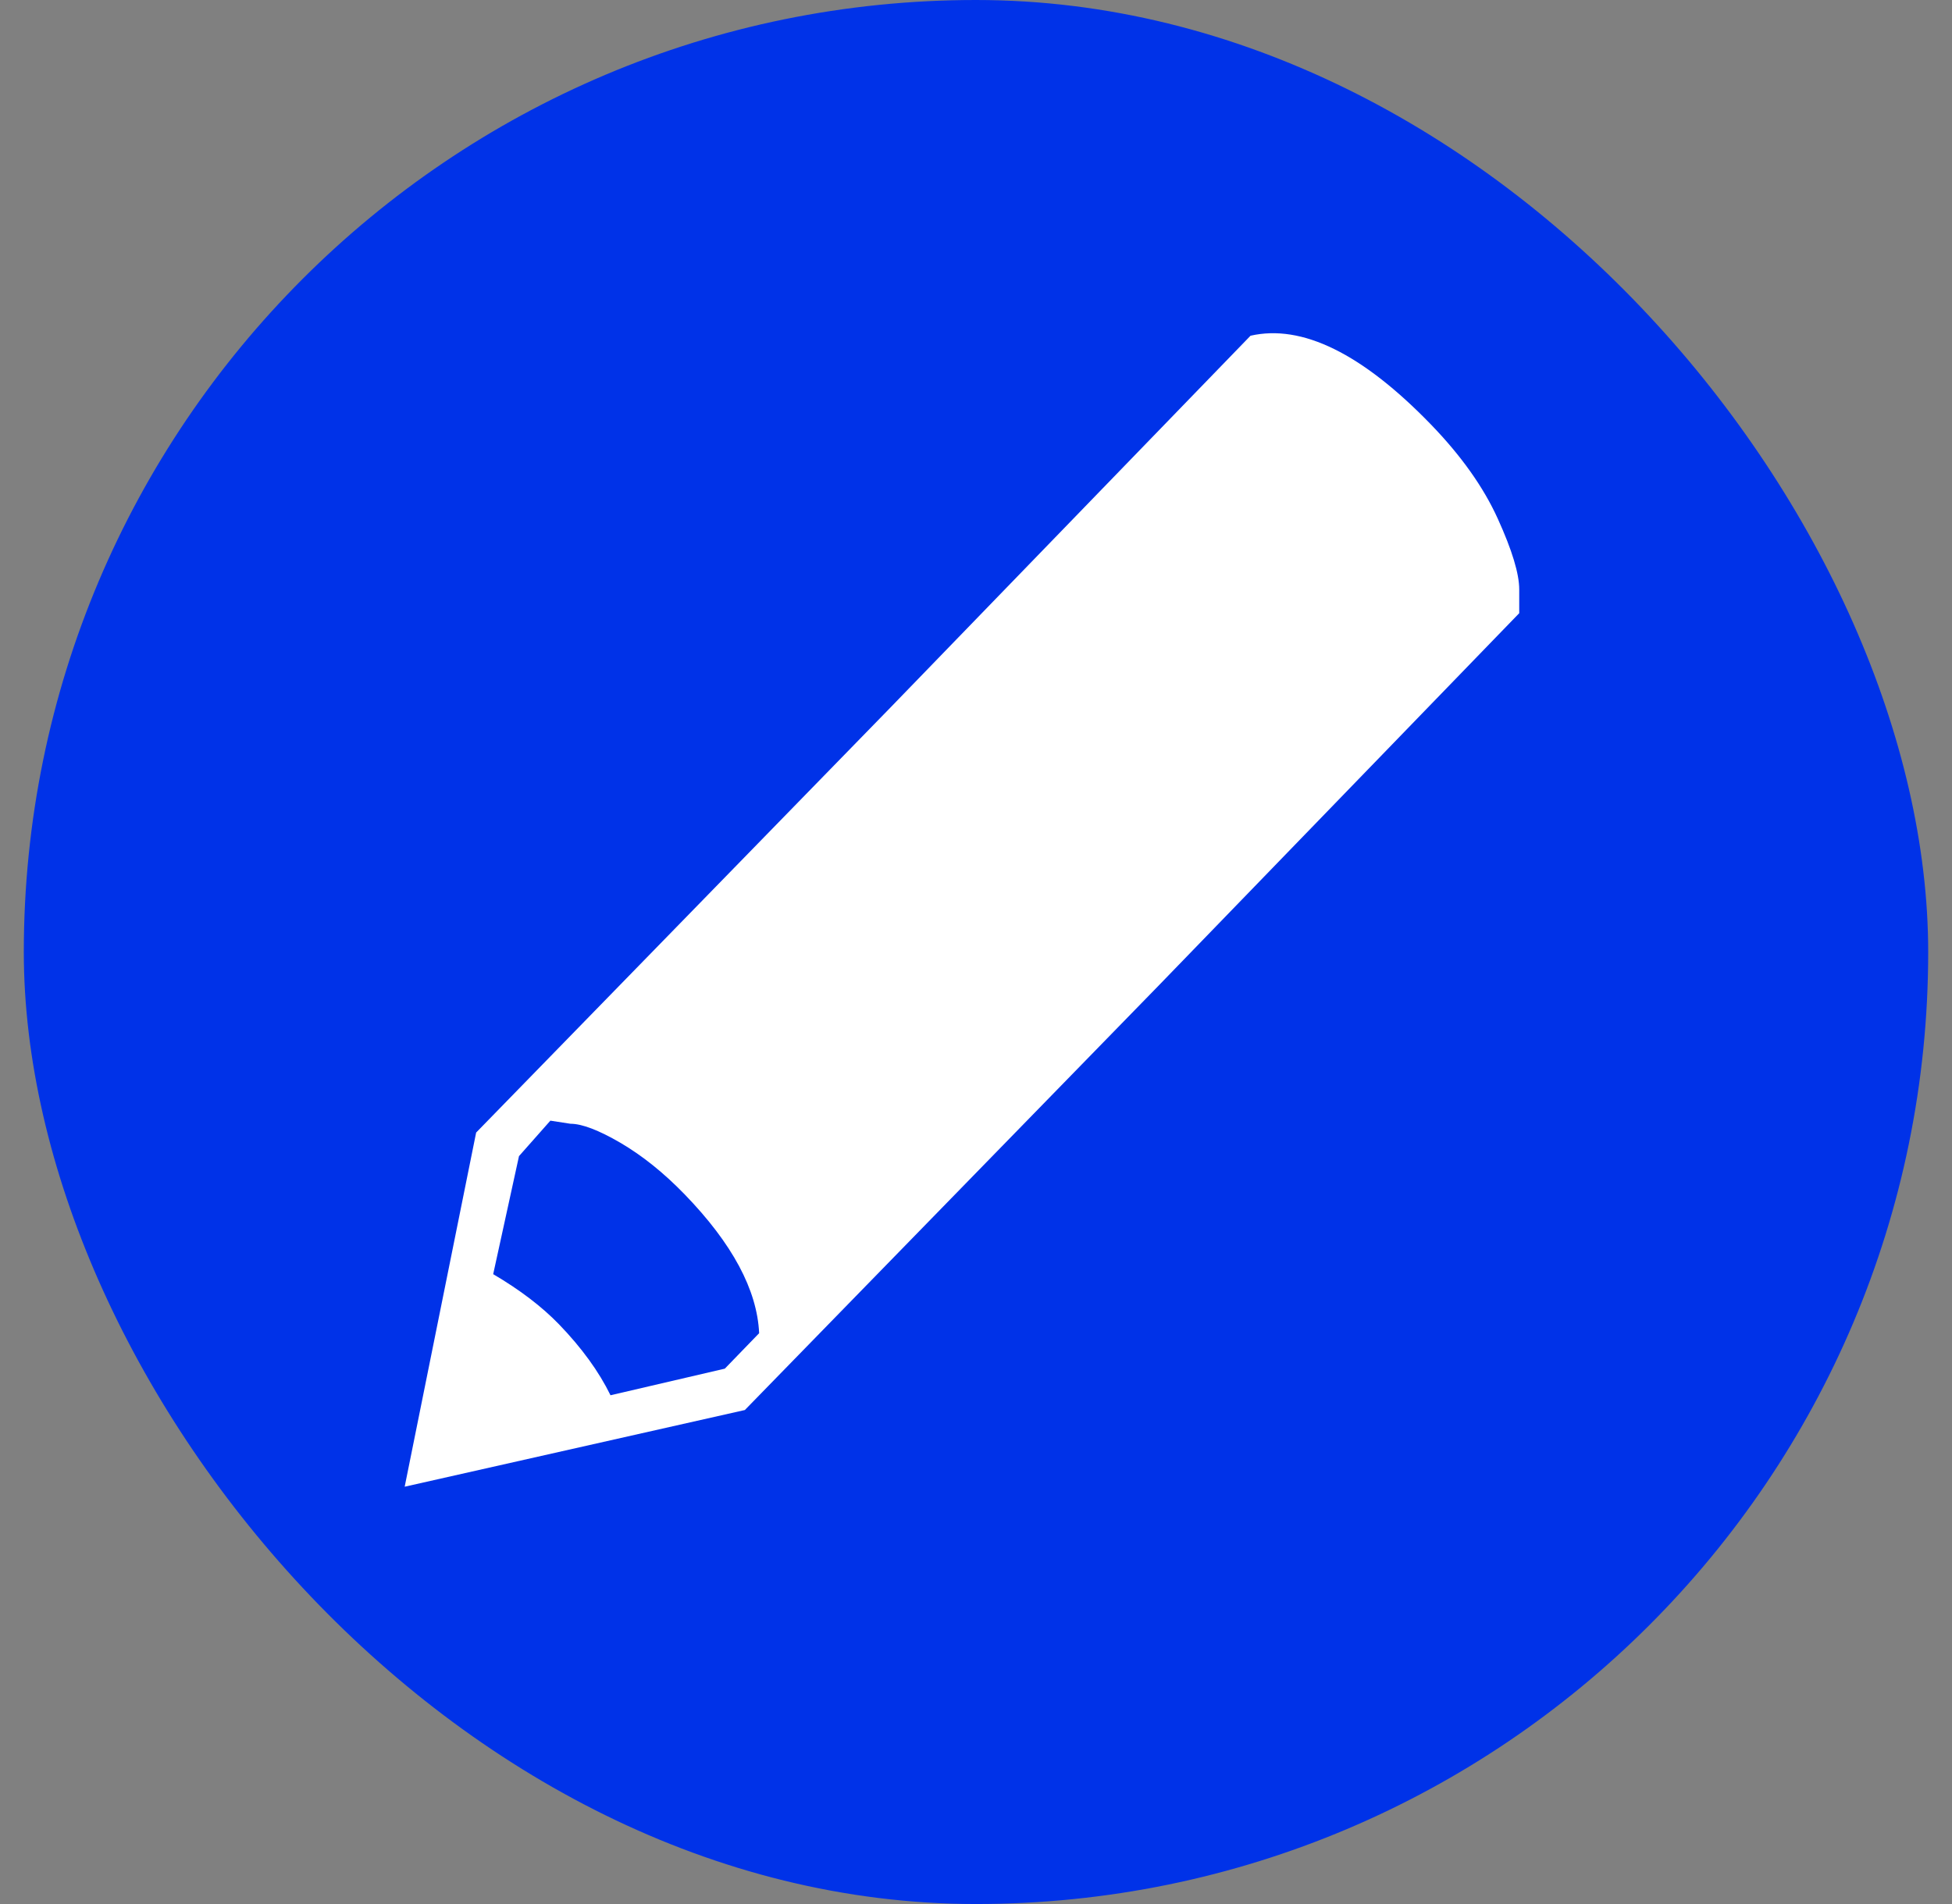
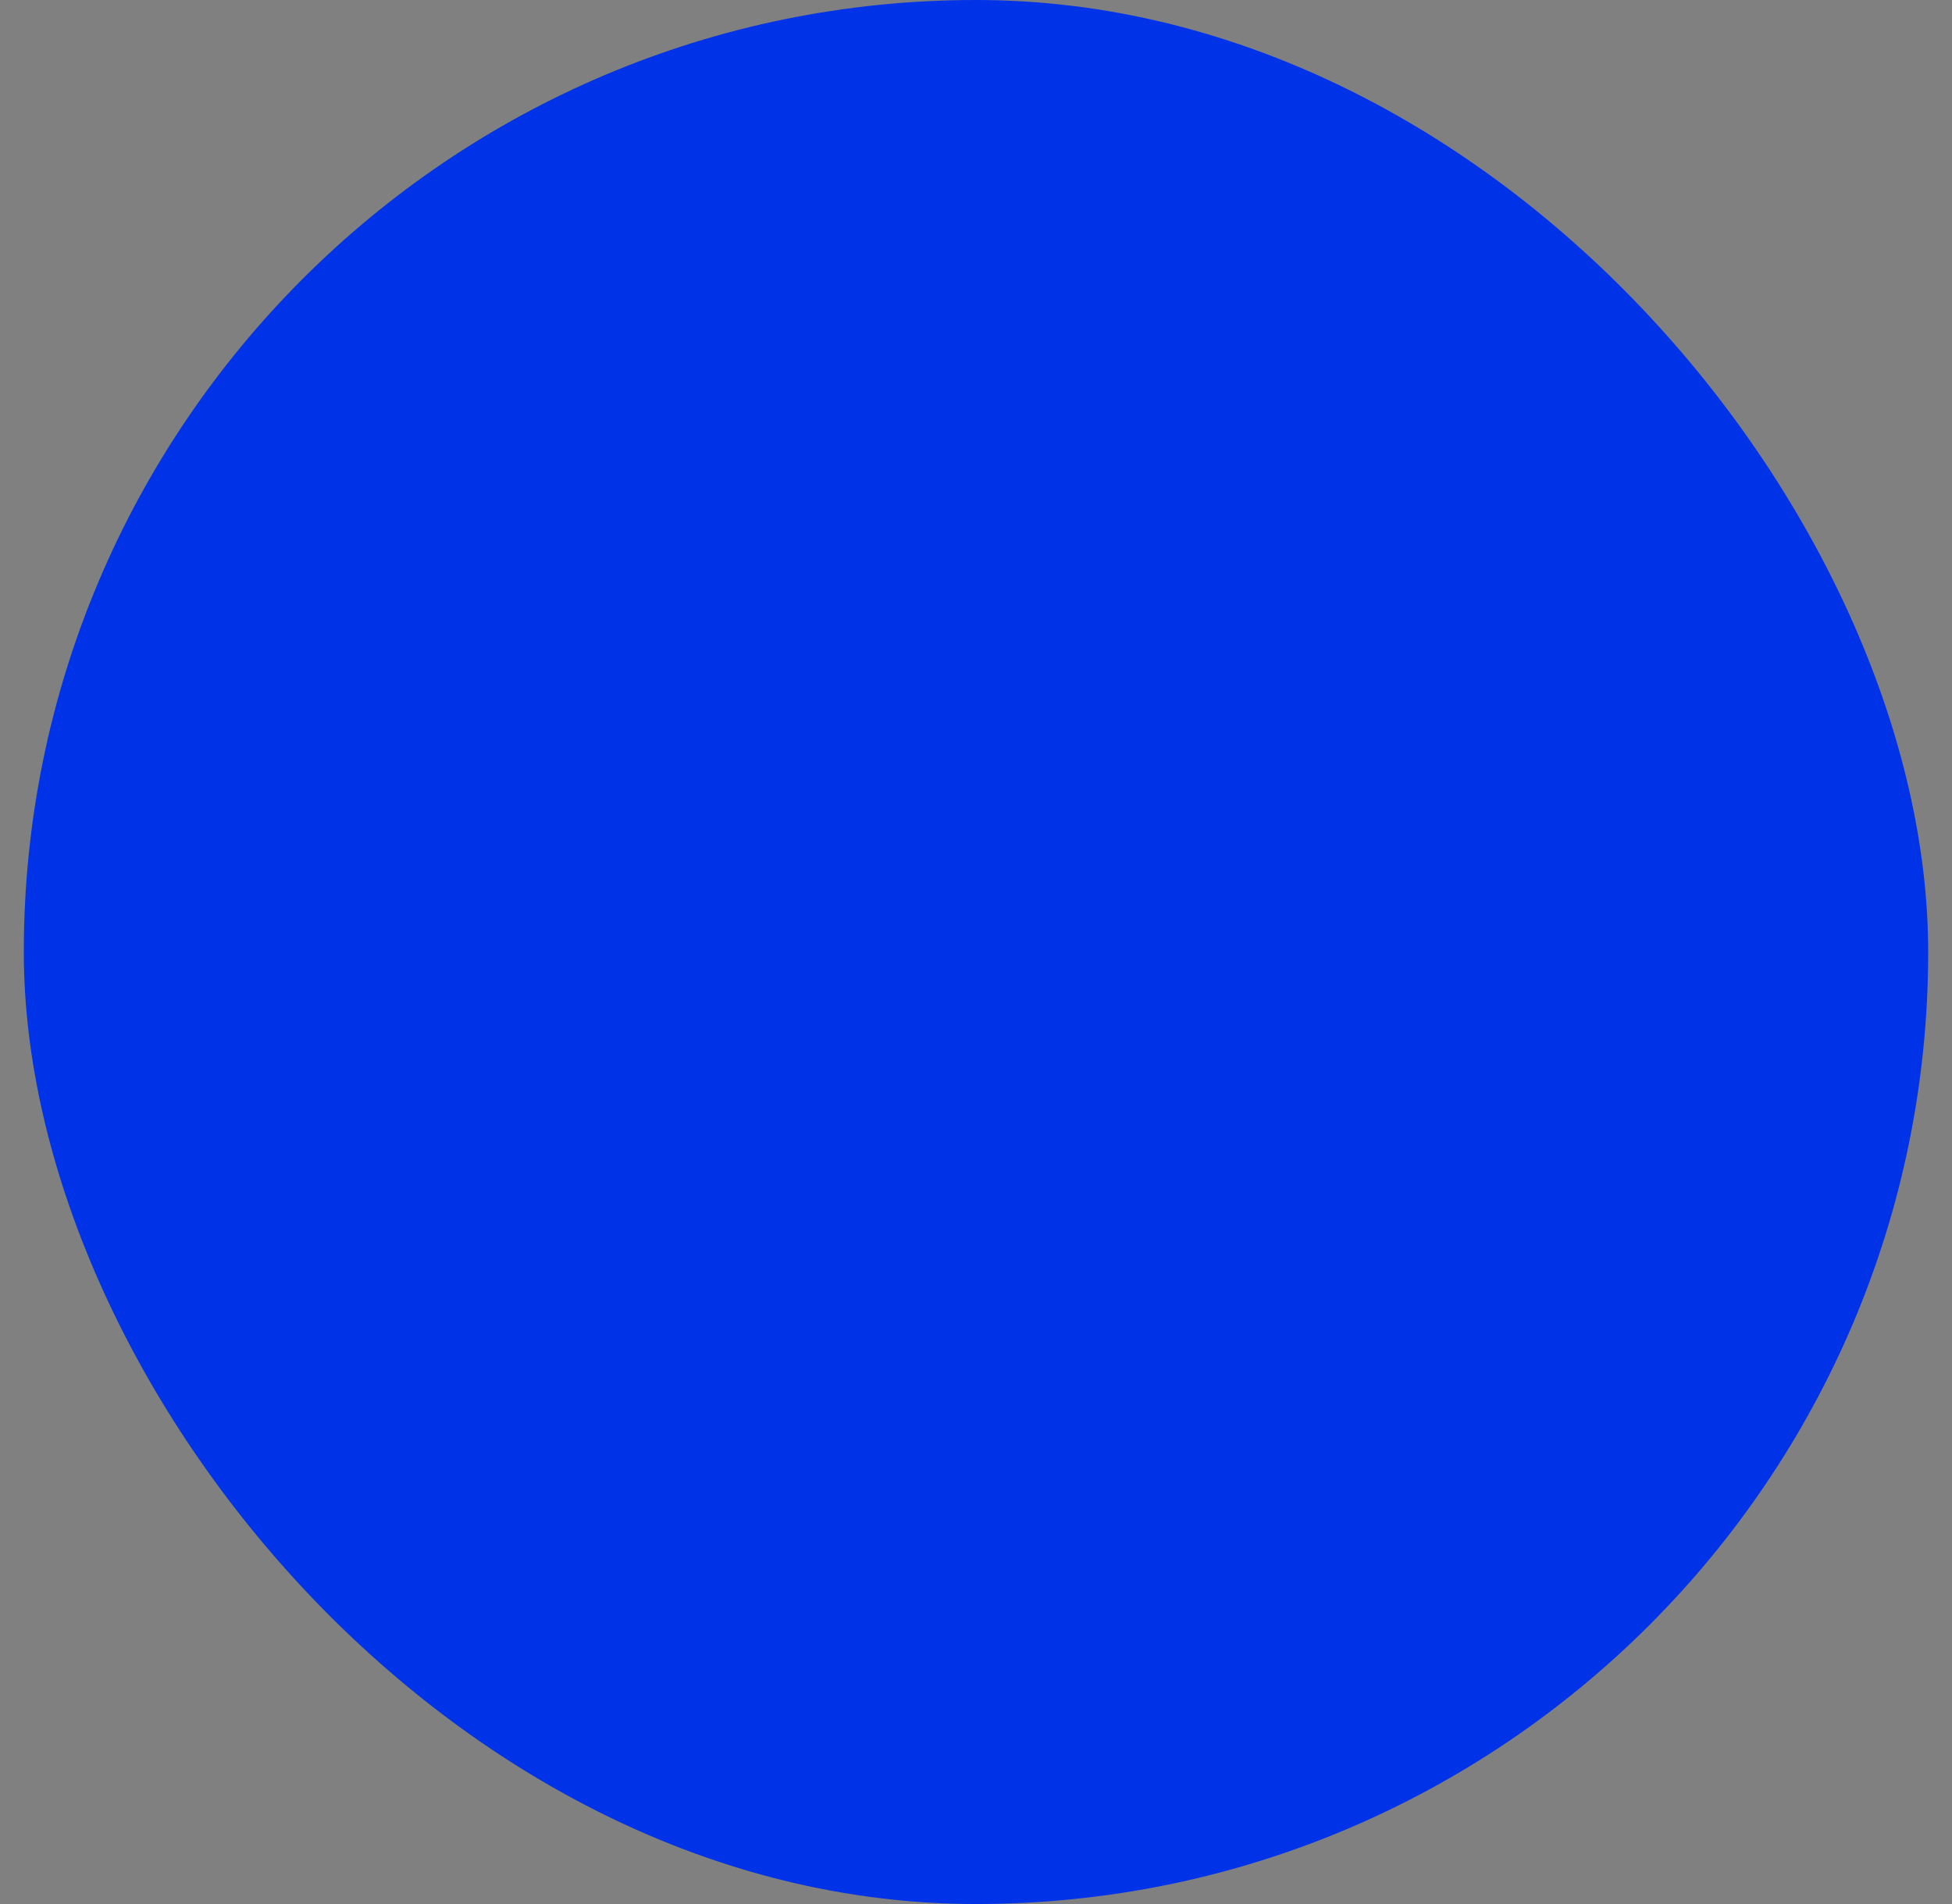
<svg xmlns="http://www.w3.org/2000/svg" width="41" height="40" viewBox="0 0 41 40" fill="none">
  <rect x="0" y="0" width="41" height="40" fill="#808080" stroke="none" />
  <rect x="0.5" width="40" height="40" rx="20" fill="#0032E8" />
-   <path d="M30.051 8.913C30.69 9.573 31.16 10.235 31.46 10.898C31.76 11.558 31.91 12.053 31.91 12.383V12.882L24.348 20.693L15.645 29.622L8.5 31.233L10.001 23.793L18.704 14.863L26.266 7.053C27.347 6.806 28.609 7.426 30.051 8.913ZM12.823 29.312L15.224 28.753L15.945 28.008C15.903 27.098 15.382 26.126 14.382 25.093C13.943 24.64 13.492 24.278 13.031 24.008C12.573 23.741 12.222 23.608 11.981 23.608L11.56 23.543L10.901 24.288L10.359 26.768C10.921 27.098 11.382 27.45 11.743 27.823C12.221 28.319 12.581 28.816 12.823 29.312Z" fill="white" />
</svg>